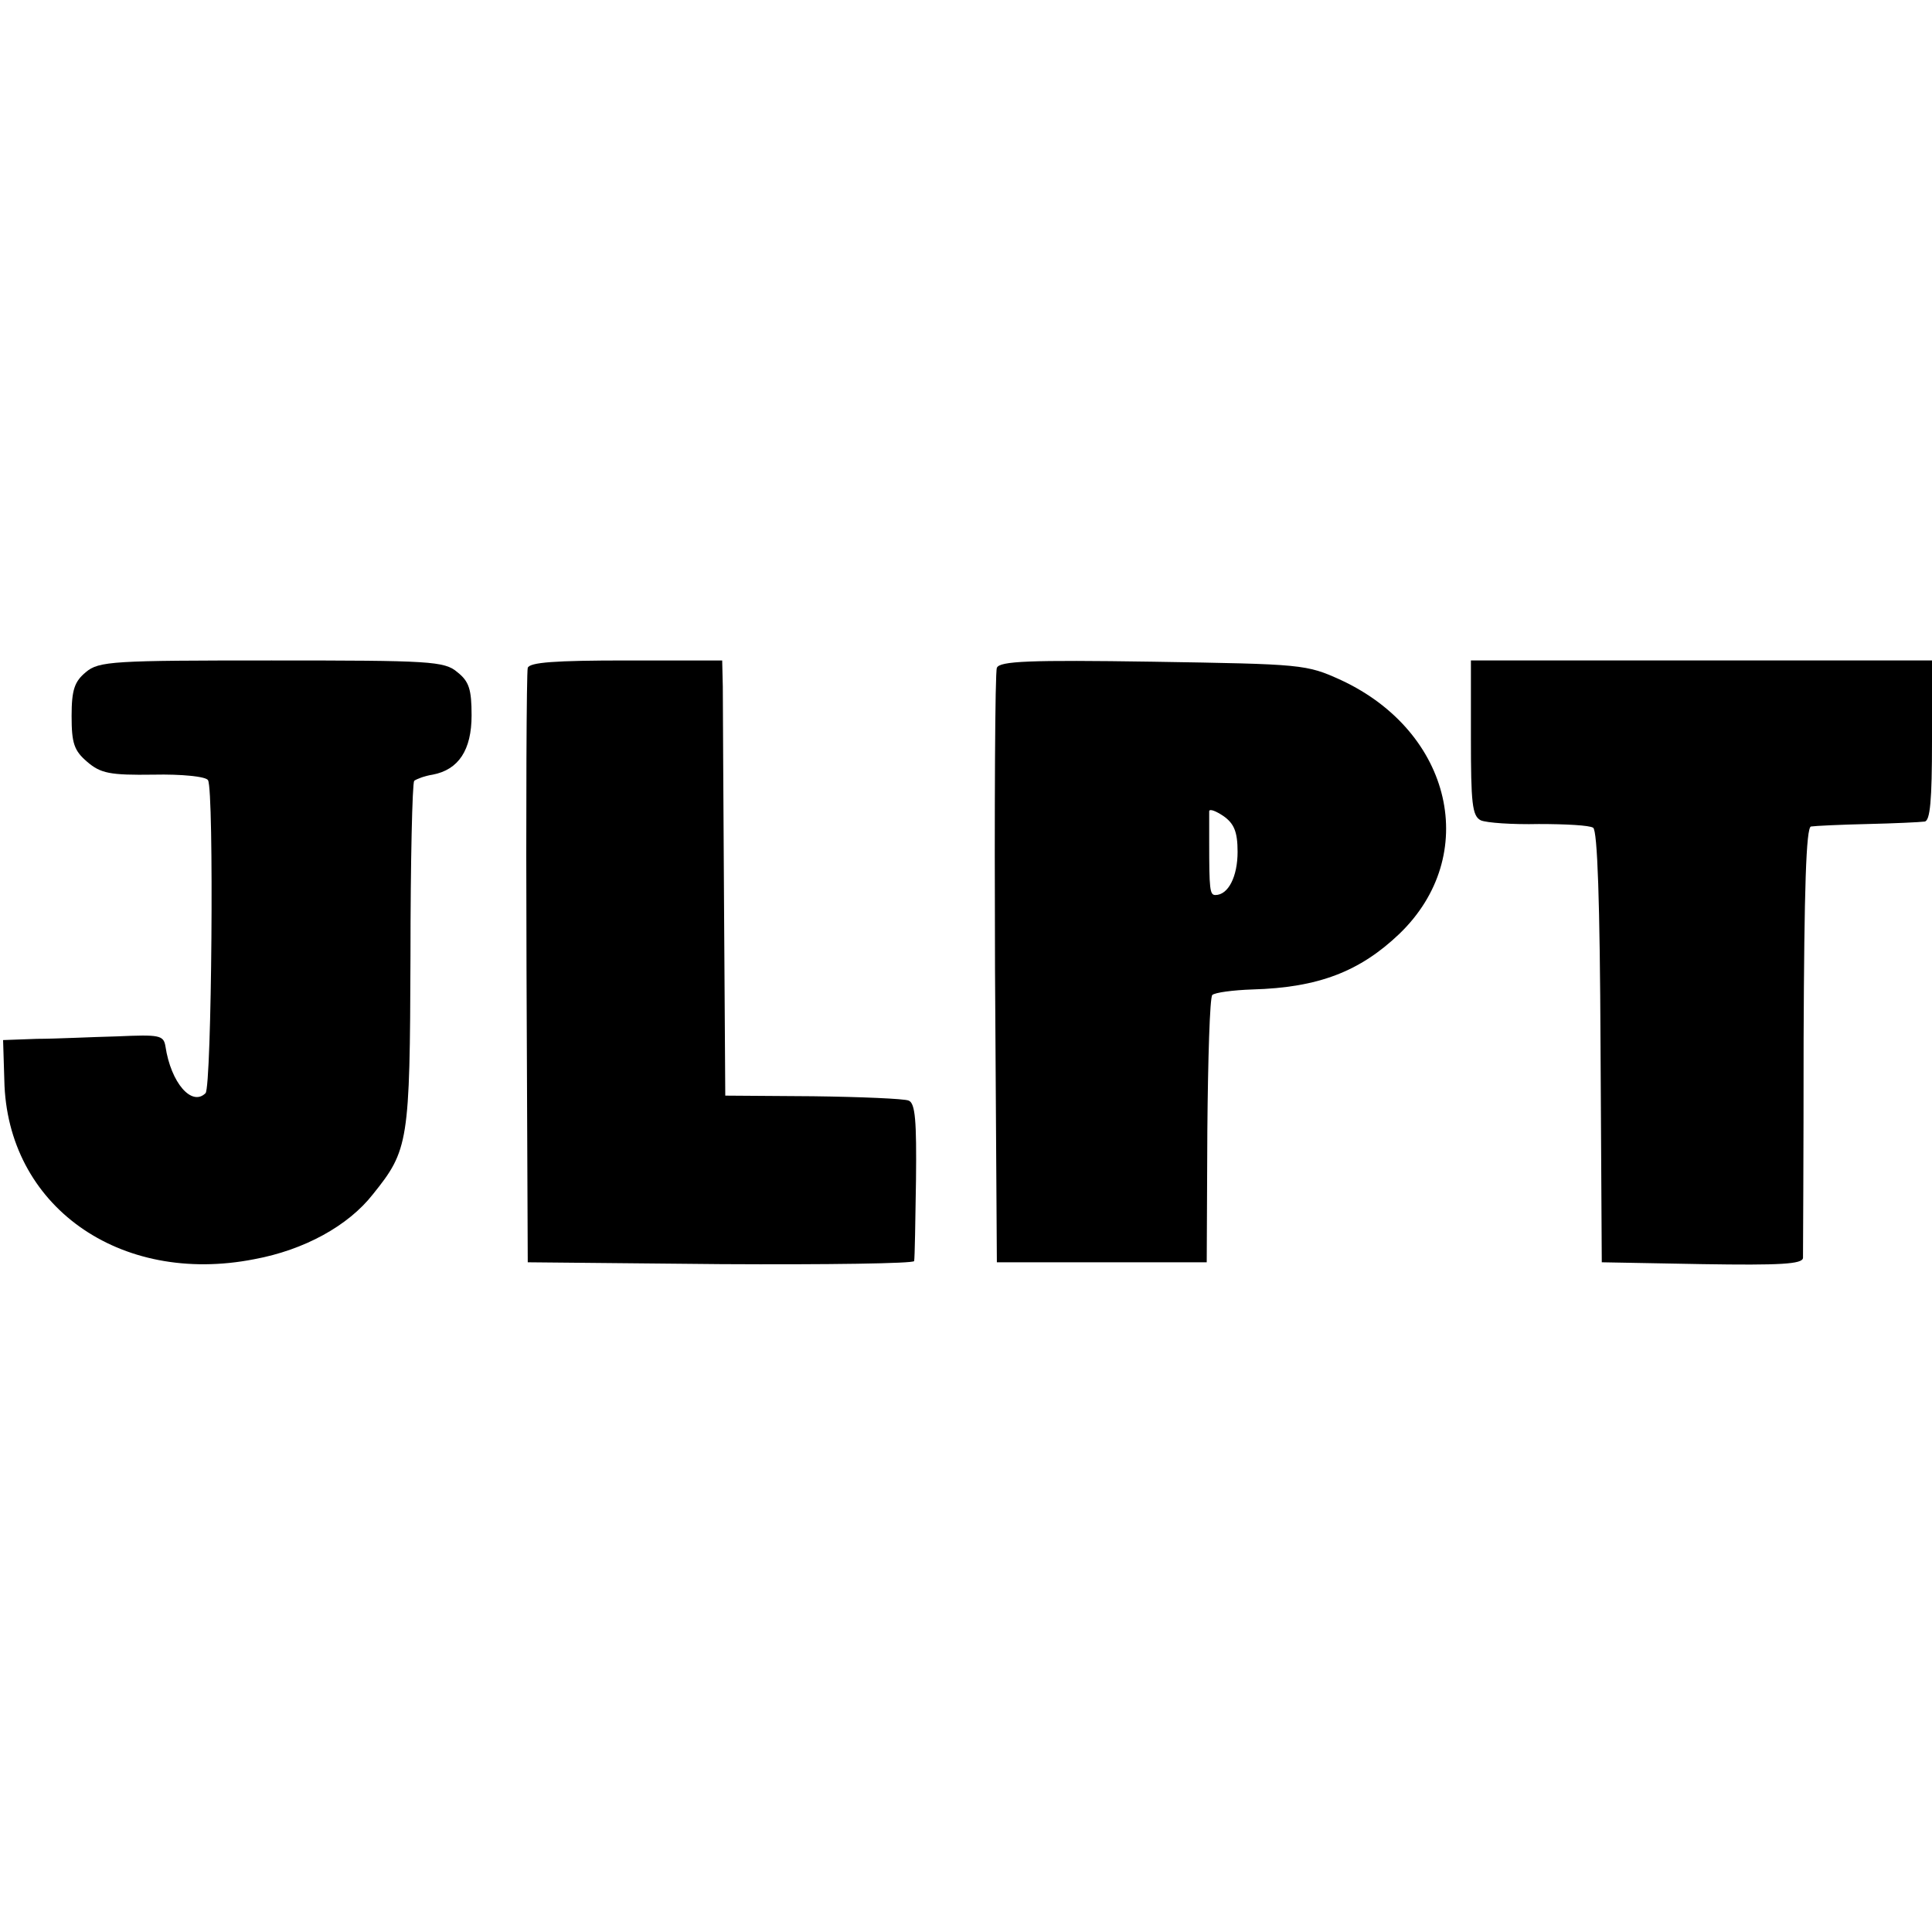
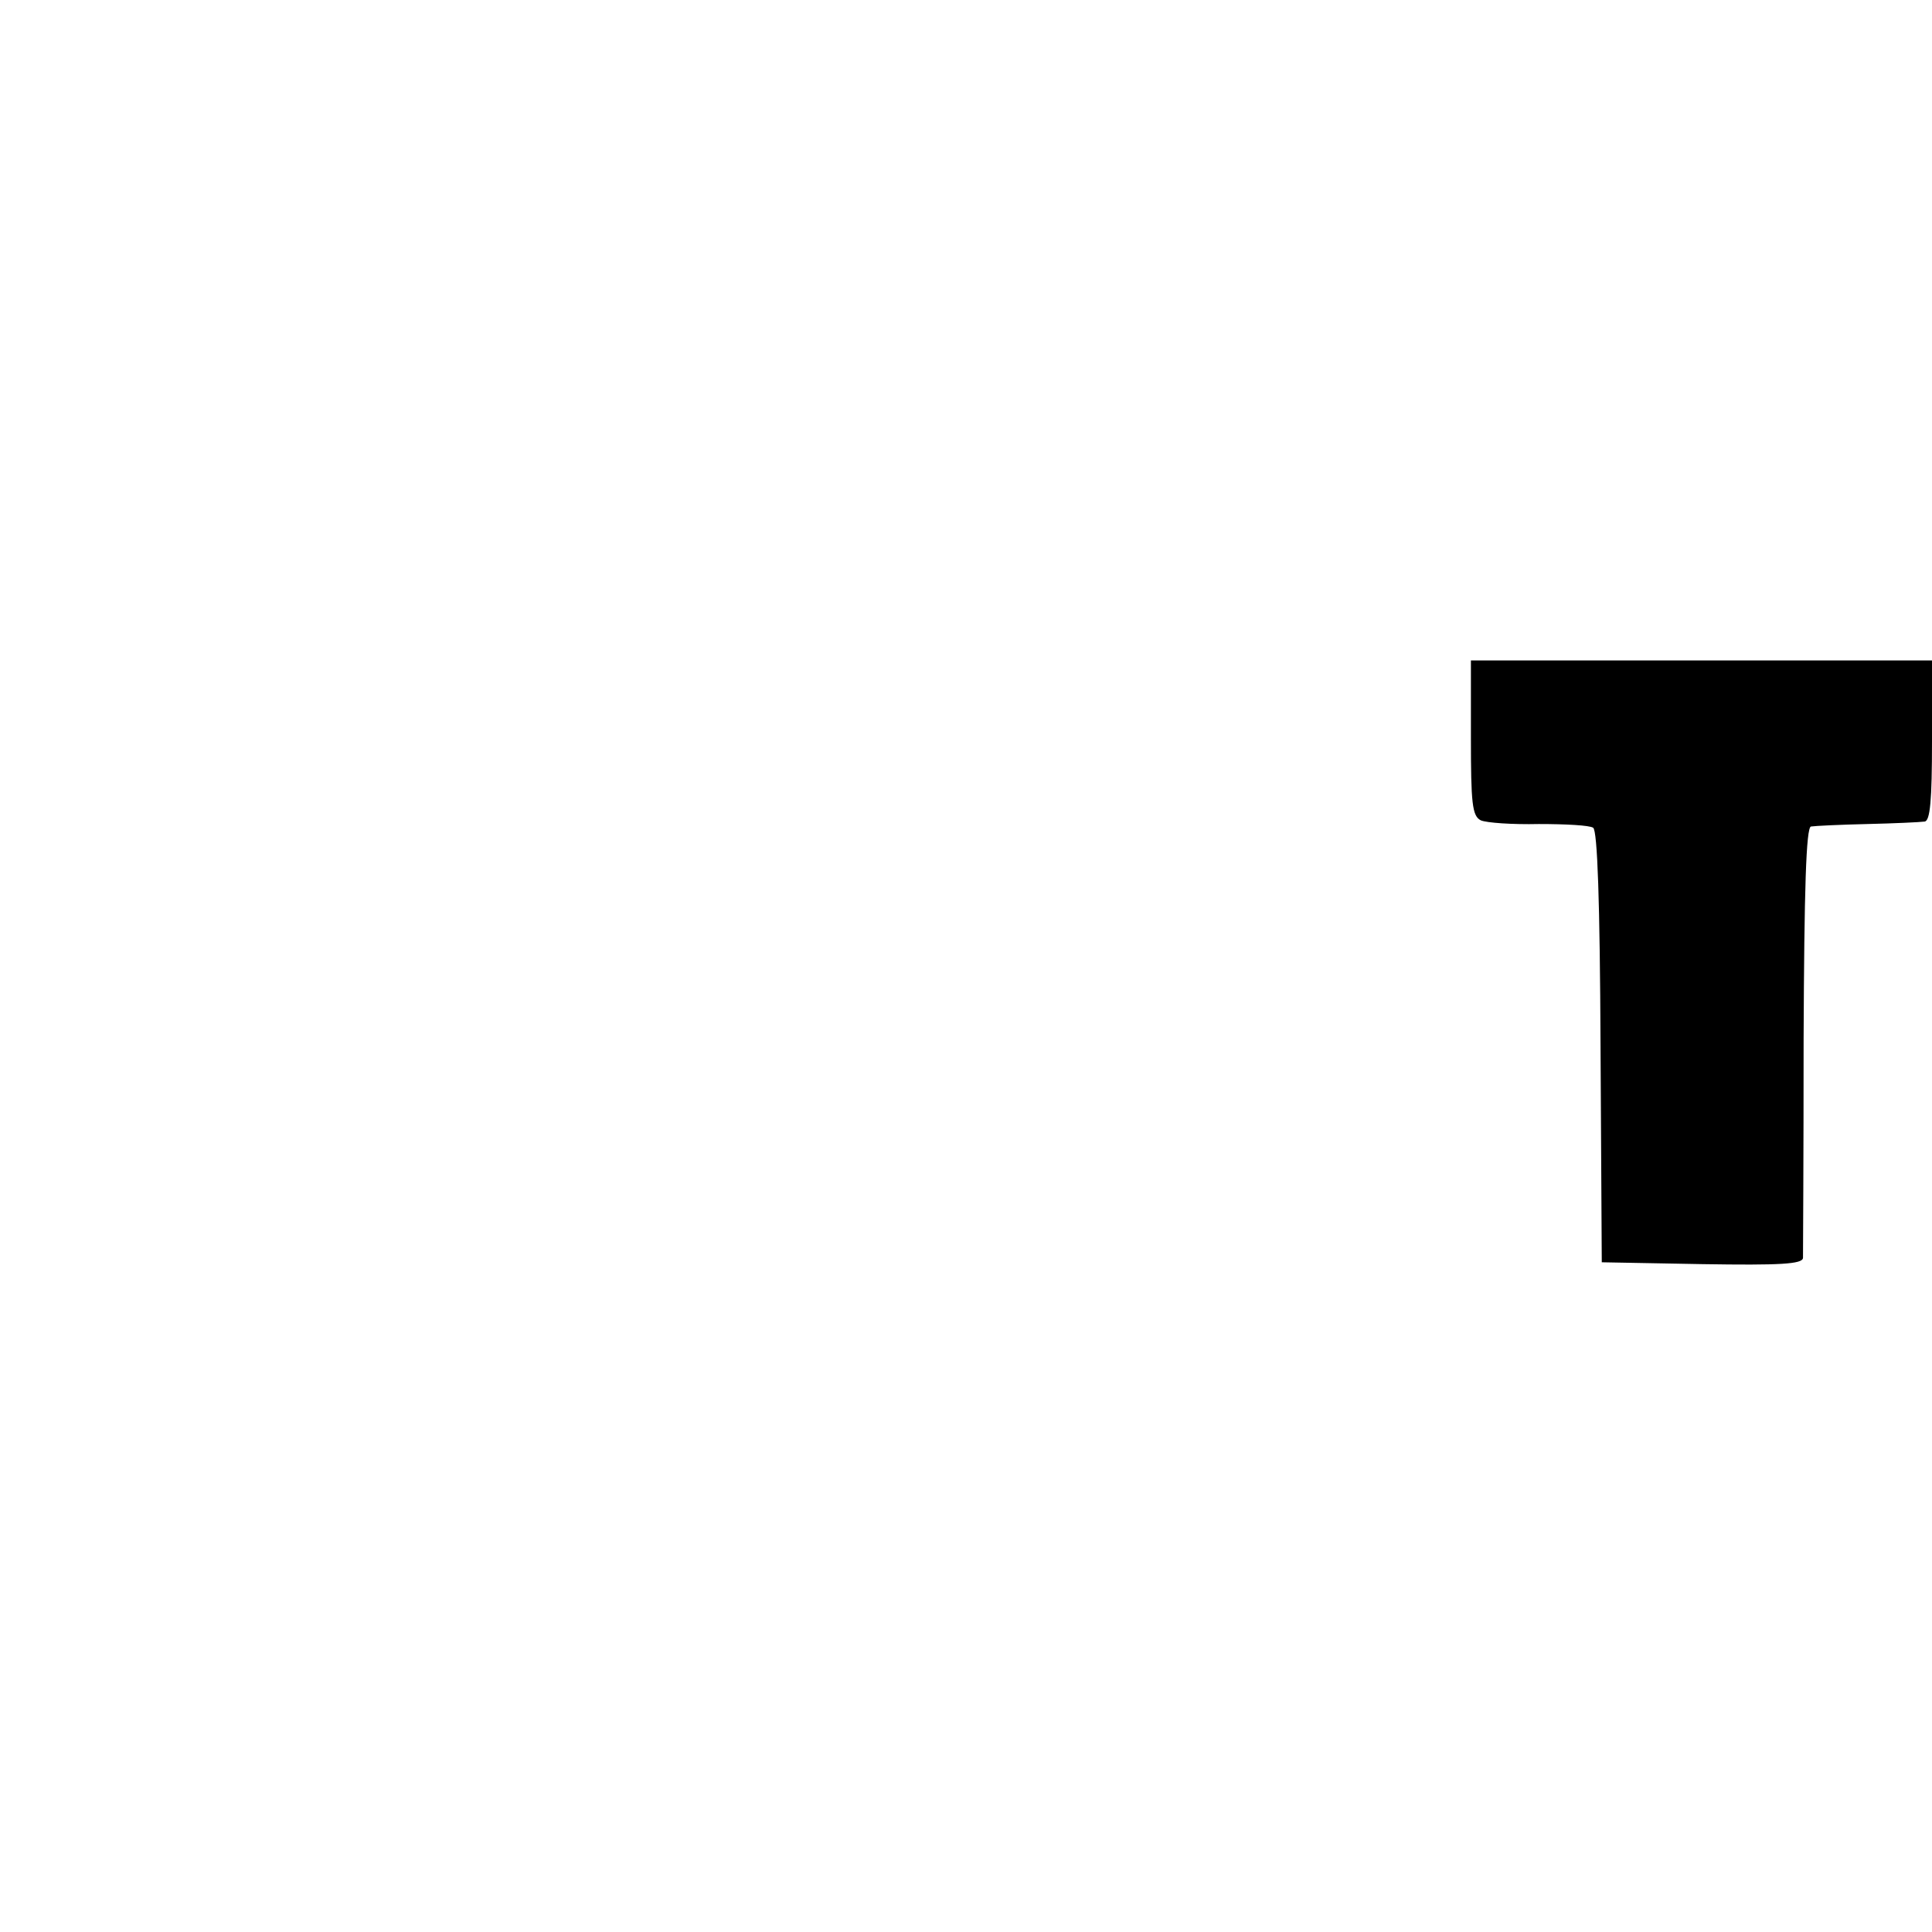
<svg xmlns="http://www.w3.org/2000/svg" version="1.0" width="313pt" height="313pt" viewBox="0 0 313 313" preserveAspectRatio="xMidYMid meet">
  <g transform="translate(0,313) scale(0.1,-0.1)" fill="#000000" stroke="none">
-     <path d="M139 2041 c-18 -15 -23 -28 -23 -71 0 -44 4 -56 25 -74 22 -19 37 -22 108 -21 45 1 85 -3 88 -9 10 -16 6 -497 -4 -507 -22 -22 -56 16 -65 76 -3 18 -10 19 -78 16 -41 -1 -100 -4 -130 -4 l-55 -2 2 -65 c4 -203 186 -333 405 -290 81 15 152 54 192 105 58 72 60 84 61 386 0 153 3 280 6 284 4 3 17 8 30 10 42 8 63 40 63 96 0 42 -4 55 -23 70 -21 18 -44 19 -301 19 -256 0 -280 -1 -301 -19z" />
-     <path d="M855 2048 c-2 -7 -3 -227 -2 -488 l2 -475 313 -3 c171 -1 313 1 313 5 1 5 2 64 3 132 1 94 -1 124 -12 128 -7 3 -77 6 -155 7 l-142 1 -2 310 c-1 171 -2 329 -2 353 l-1 42 -155 0 c-116 0 -157 -3 -160 -12z" />
-     <path d="M1615 2048 c-3 -7 -4 -227 -3 -488 l3 -475 170 0 170 0 1 213 c1 117 4 216 8 220 4 4 34 8 65 9 107 3 174 29 238 90 132 127 86 327 -94 411 -57 26 -62 26 -306 30 -199 3 -248 1 -252 -10z m390 -298 c0 -40 -15 -70 -36 -70 -9 0 -10 9 -10 85 0 25 0 48 0 51 1 4 11 0 23 -8 17 -12 23 -25 23 -58z" />
    <path d="M2383 1935 c0 -106 2 -127 16 -134 9 -4 51 -7 94 -6 43 0 82 -2 88 -6 7 -4 11 -120 12 -355 l2 -349 163 -3 c126 -2 162 0 163 10 0 7 1 167 1 356 1 241 4 342 12 343 6 1 47 3 91 4 44 1 86 3 93 4 9 1 12 34 12 131 l0 130 -374 0 -373 0 0 -125z" />
  </g>
</svg>